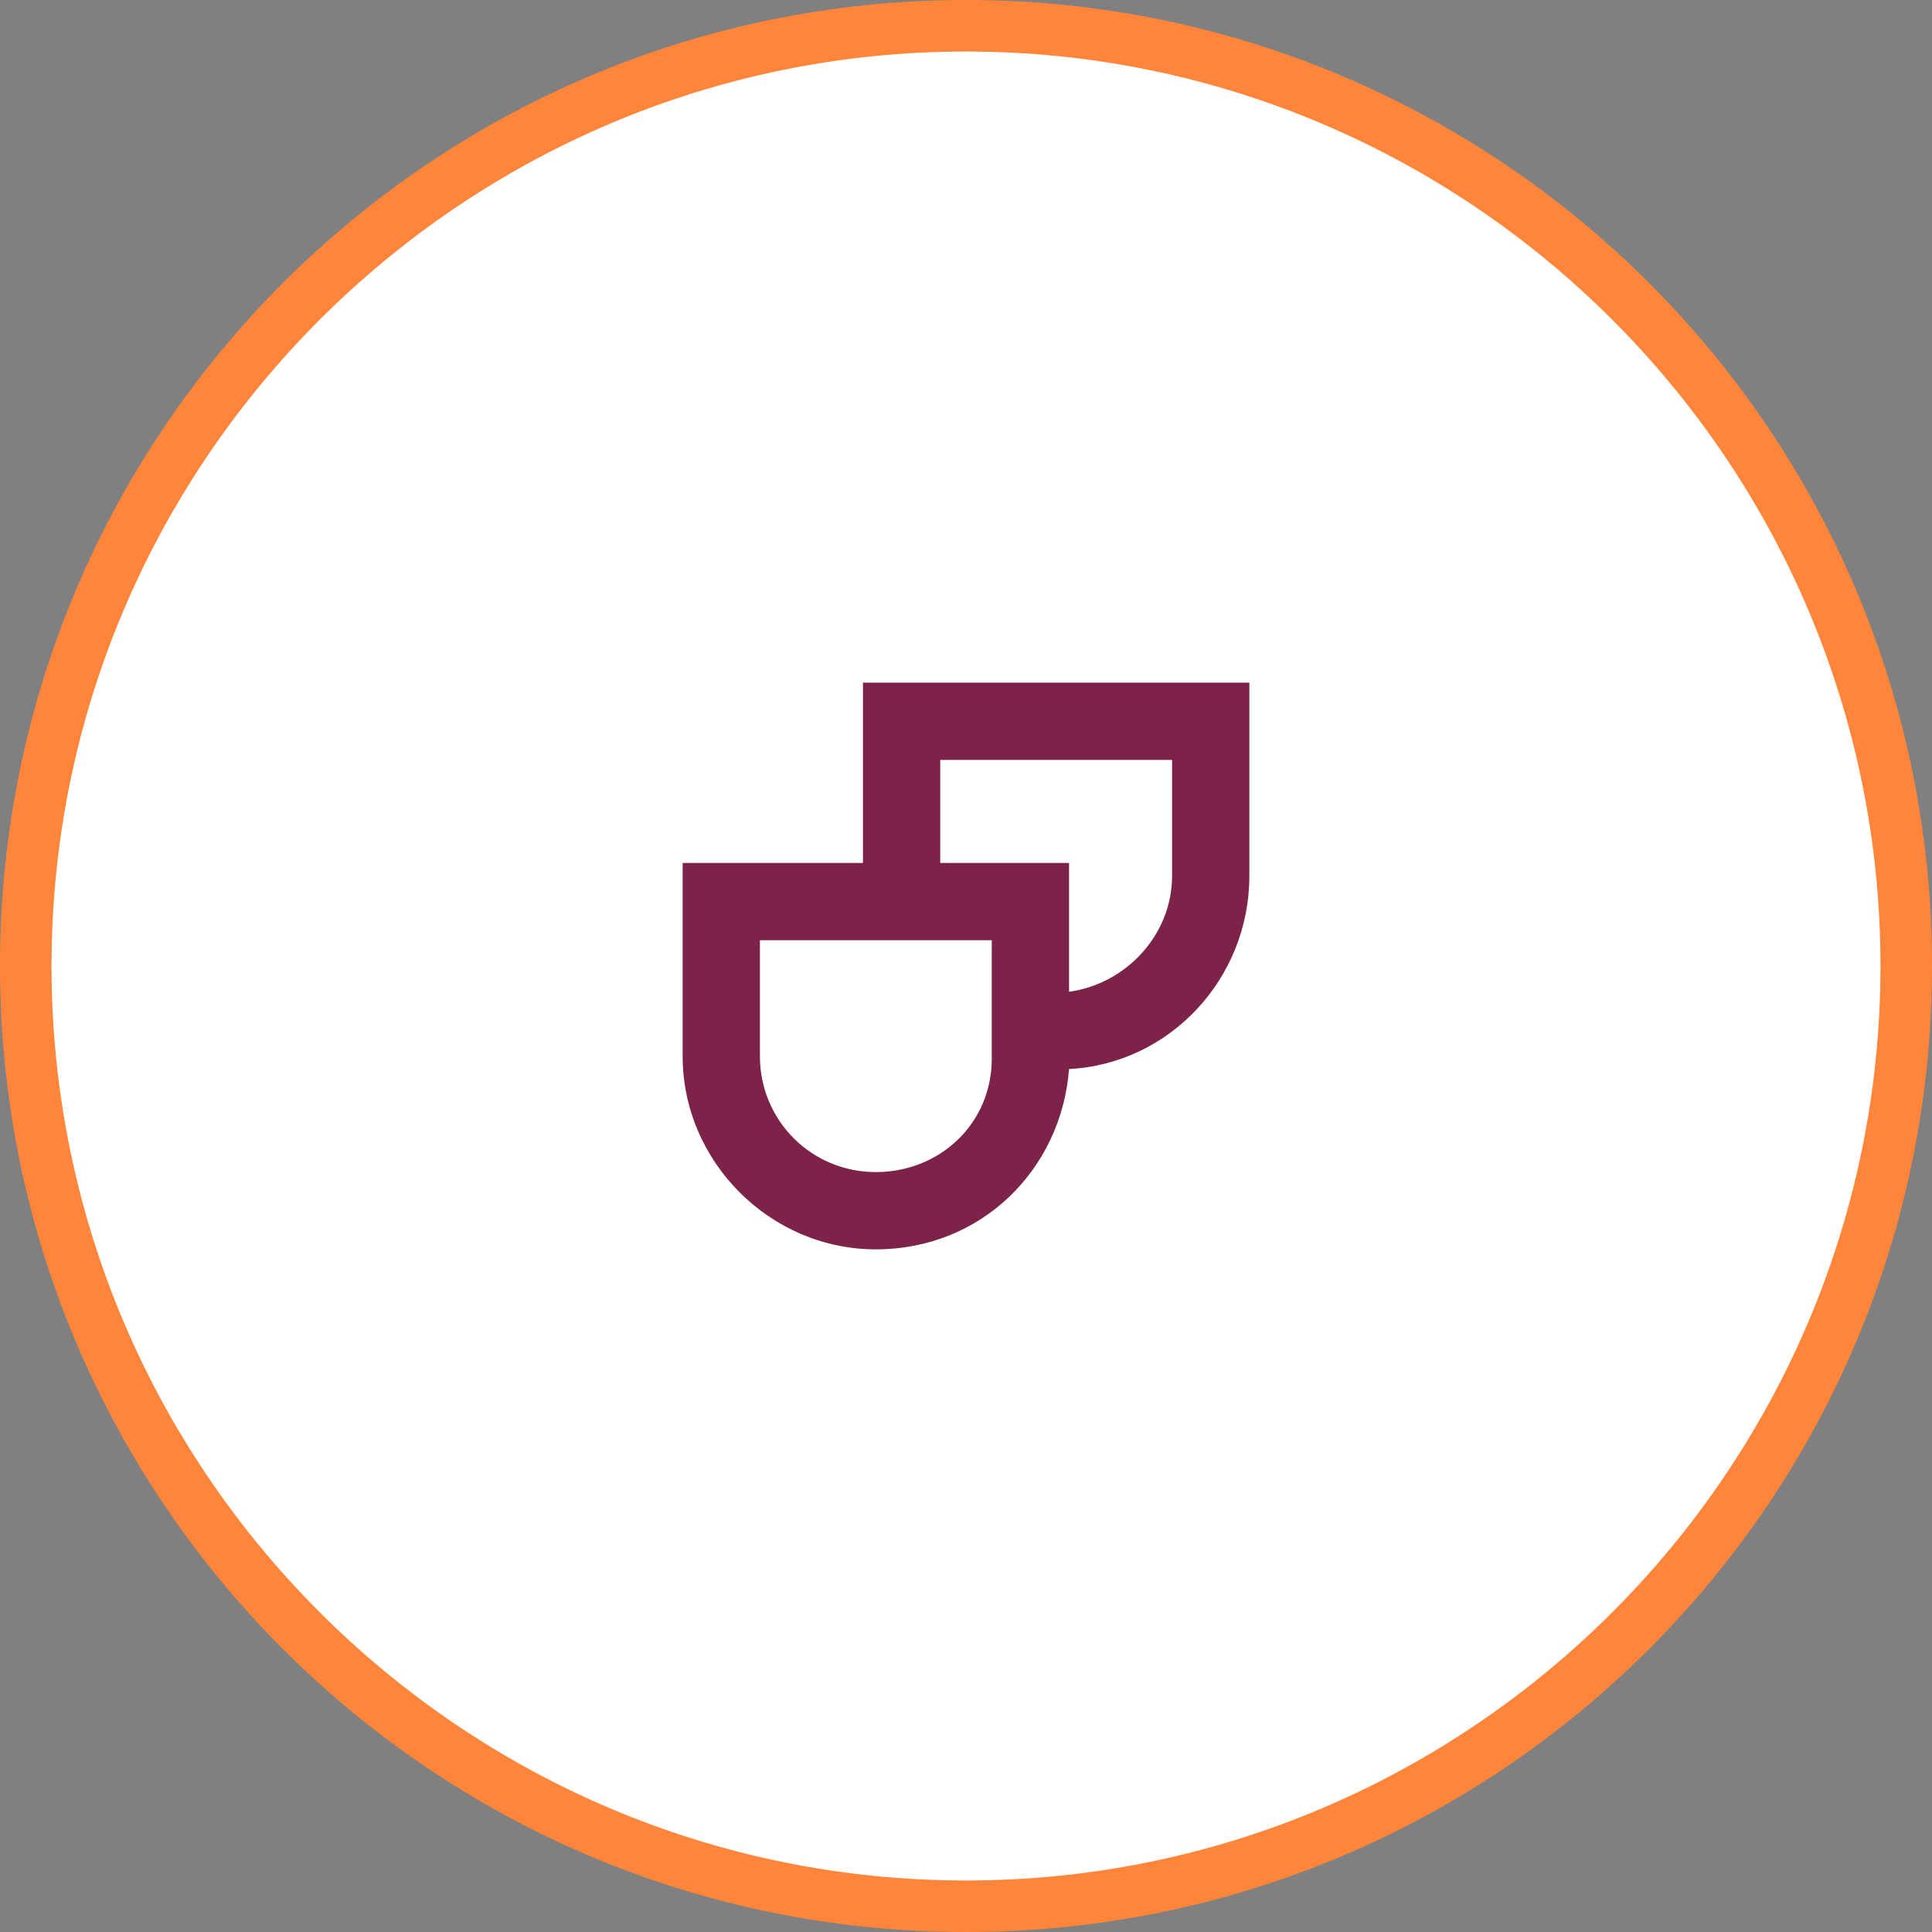
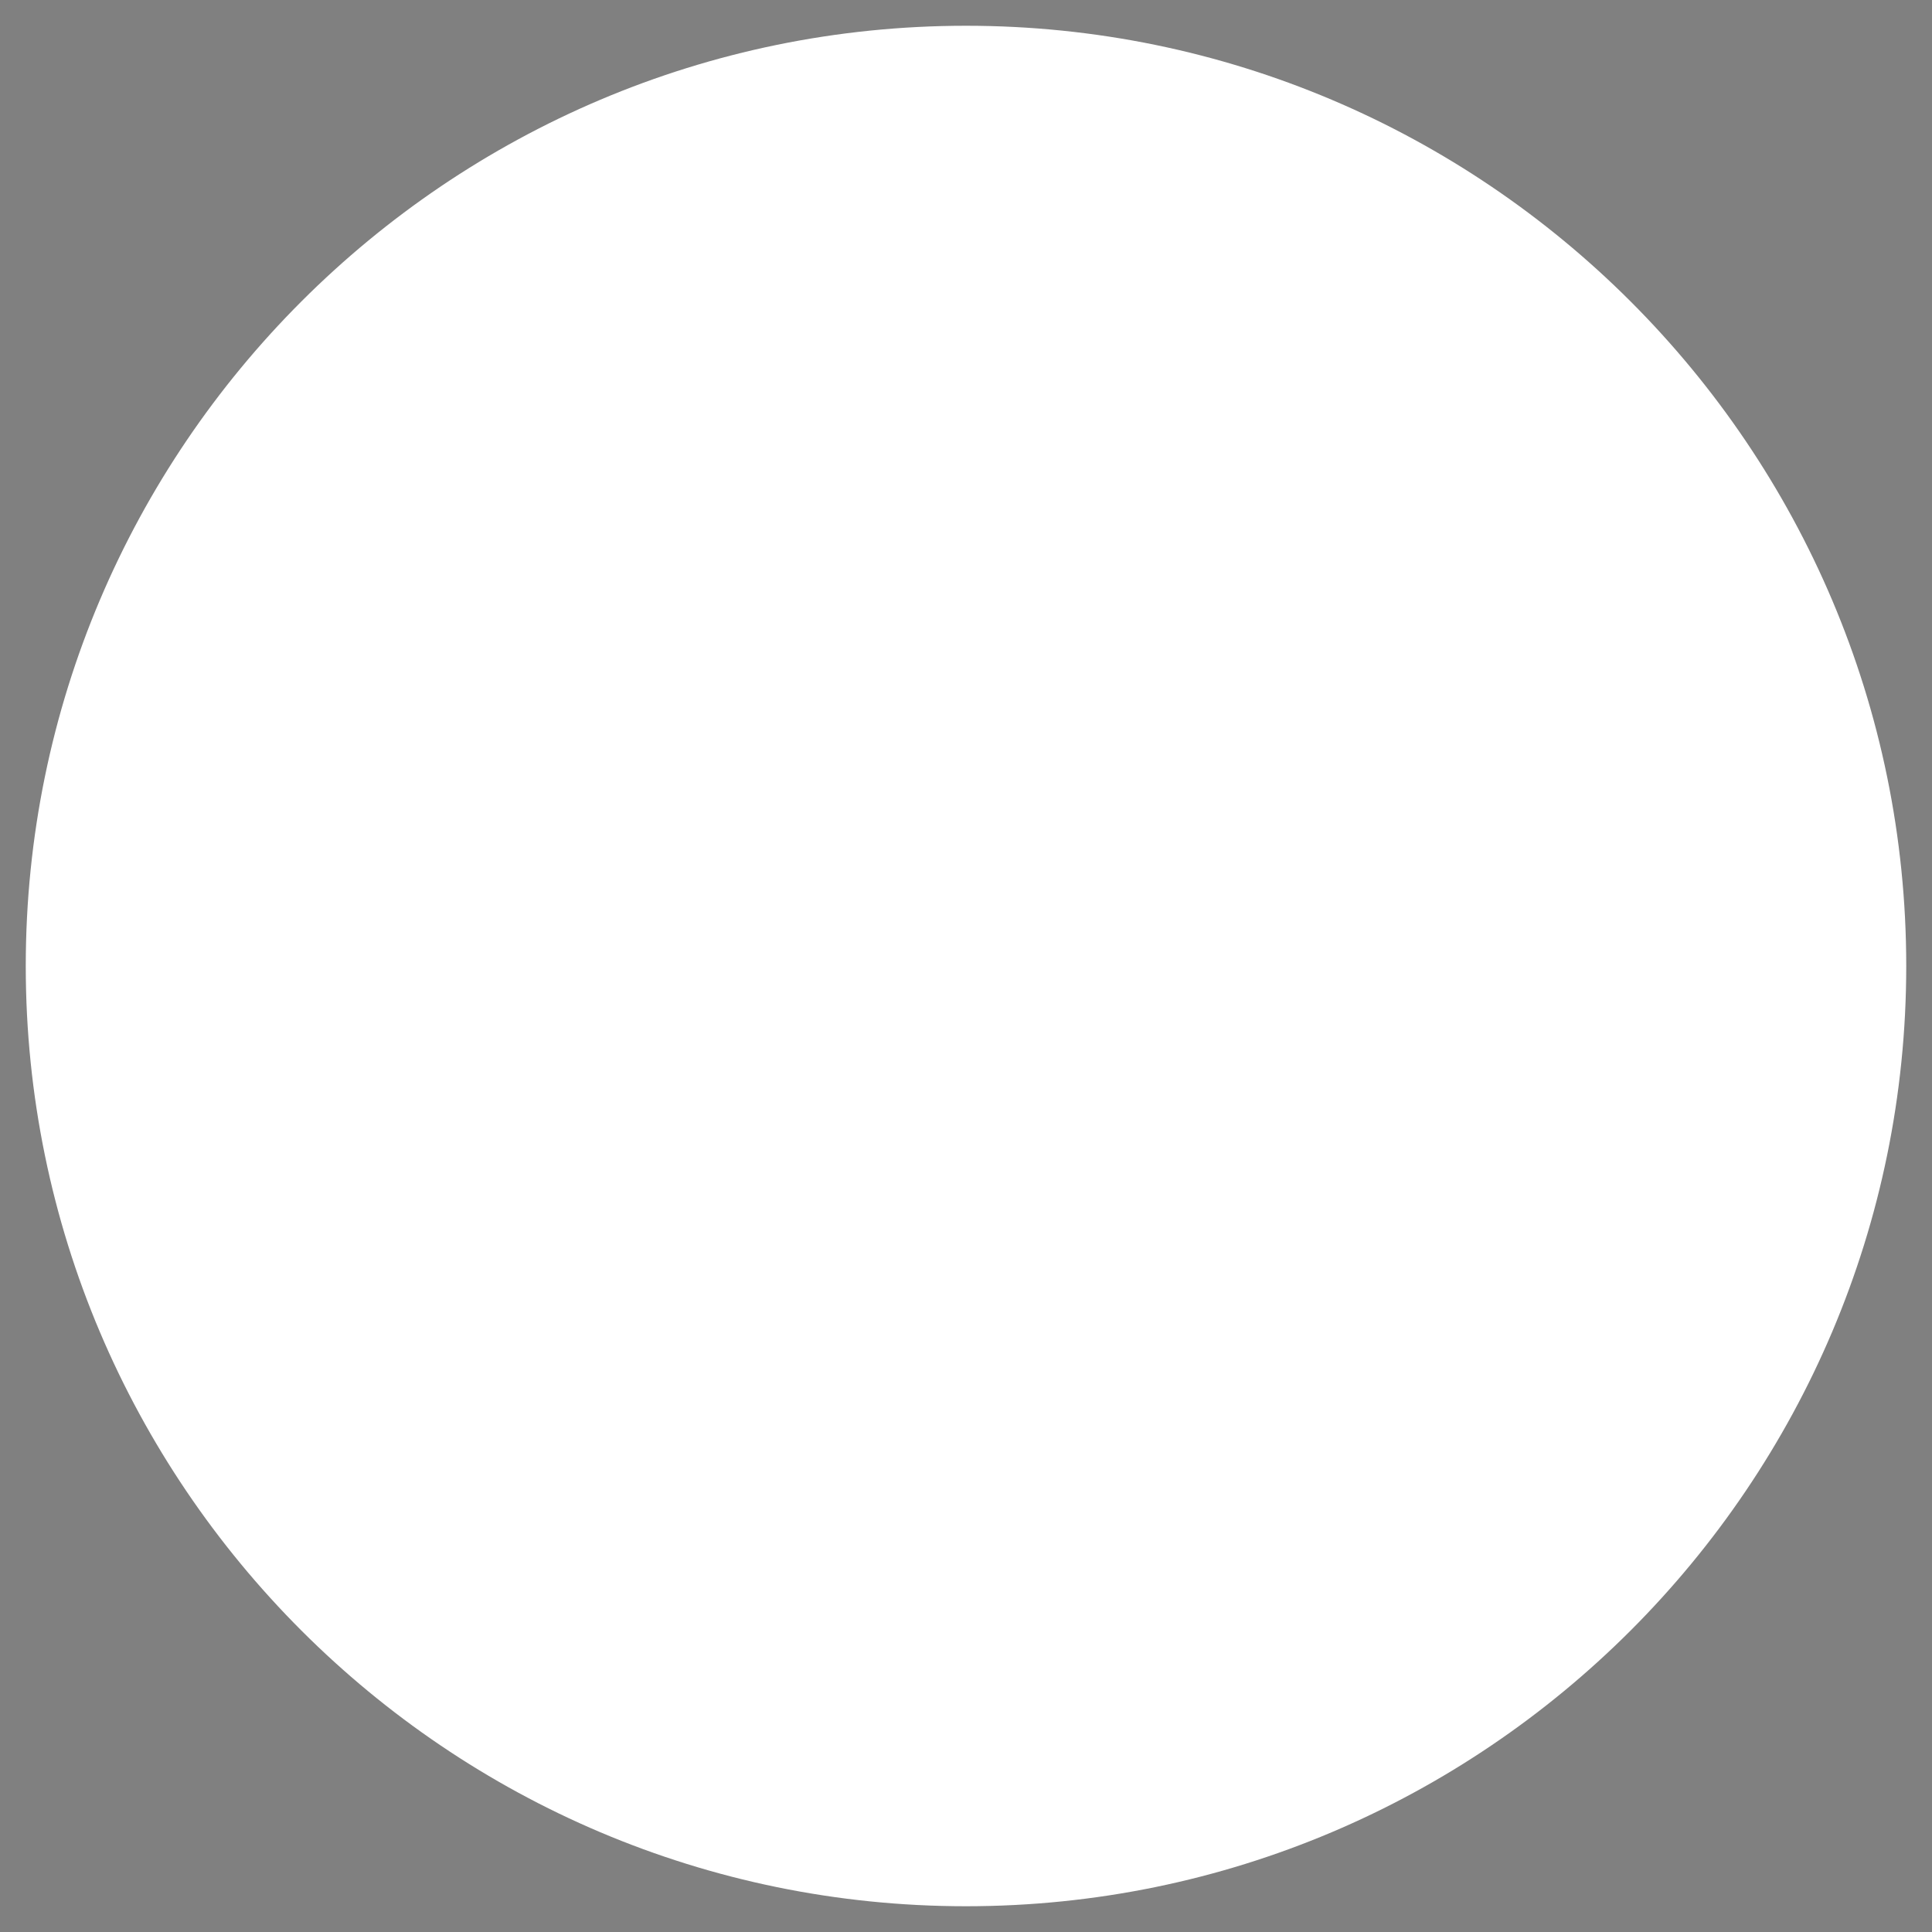
<svg xmlns="http://www.w3.org/2000/svg" id="Layer_2" width="75" height="75" viewBox="0 0 75 75">
  <rect x="0" y="0" width="75" height="75" fill="#808080" stroke="none" />
  <defs>
    <style>.cls-1{fill:#fff;}.cls-2{fill:#7d2248;}.cls-3{fill:#ff853b;}</style>
  </defs>
  <g id="Isolation_Mode">
    <path class="cls-1" d="M37.5,74C17.37,74,1,57.63,1,37.5S17.37,1,37.5,1s36.5,16.37,36.5,36.5-16.37,36.5-36.5,36.5Z" />
-     <path class="cls-3" d="M37.5,2c19.57,0,35.5,15.93,35.5,35.5s-15.93,35.5-35.5,35.5S2,57.07,2,37.5,17.93,2,37.5,2M37.5,0C16.79,0,0,16.79,0,37.5s16.79,37.5,37.5,37.5,37.5-16.79,37.5-37.5S58.21,0,37.5,0h0Z" />
-     <path class="cls-2" d="M33.5,26.5v7h-7v7.5c0,4.1,3.4,7.5,7.5,7.5s7.2-3.1,7.5-7c3.9-.2,7-3.5,7-7.5v-7.5h-15ZM38.5,41.1c0,2.5-2,4.4-4.5,4.4s-4.5-2-4.5-4.5v-4.5h9v4.6ZM45.5,34c0,2.3-1.8,4.2-4,4.5v-5h-5v-4h9v4.5Z" />
  </g>
</svg>